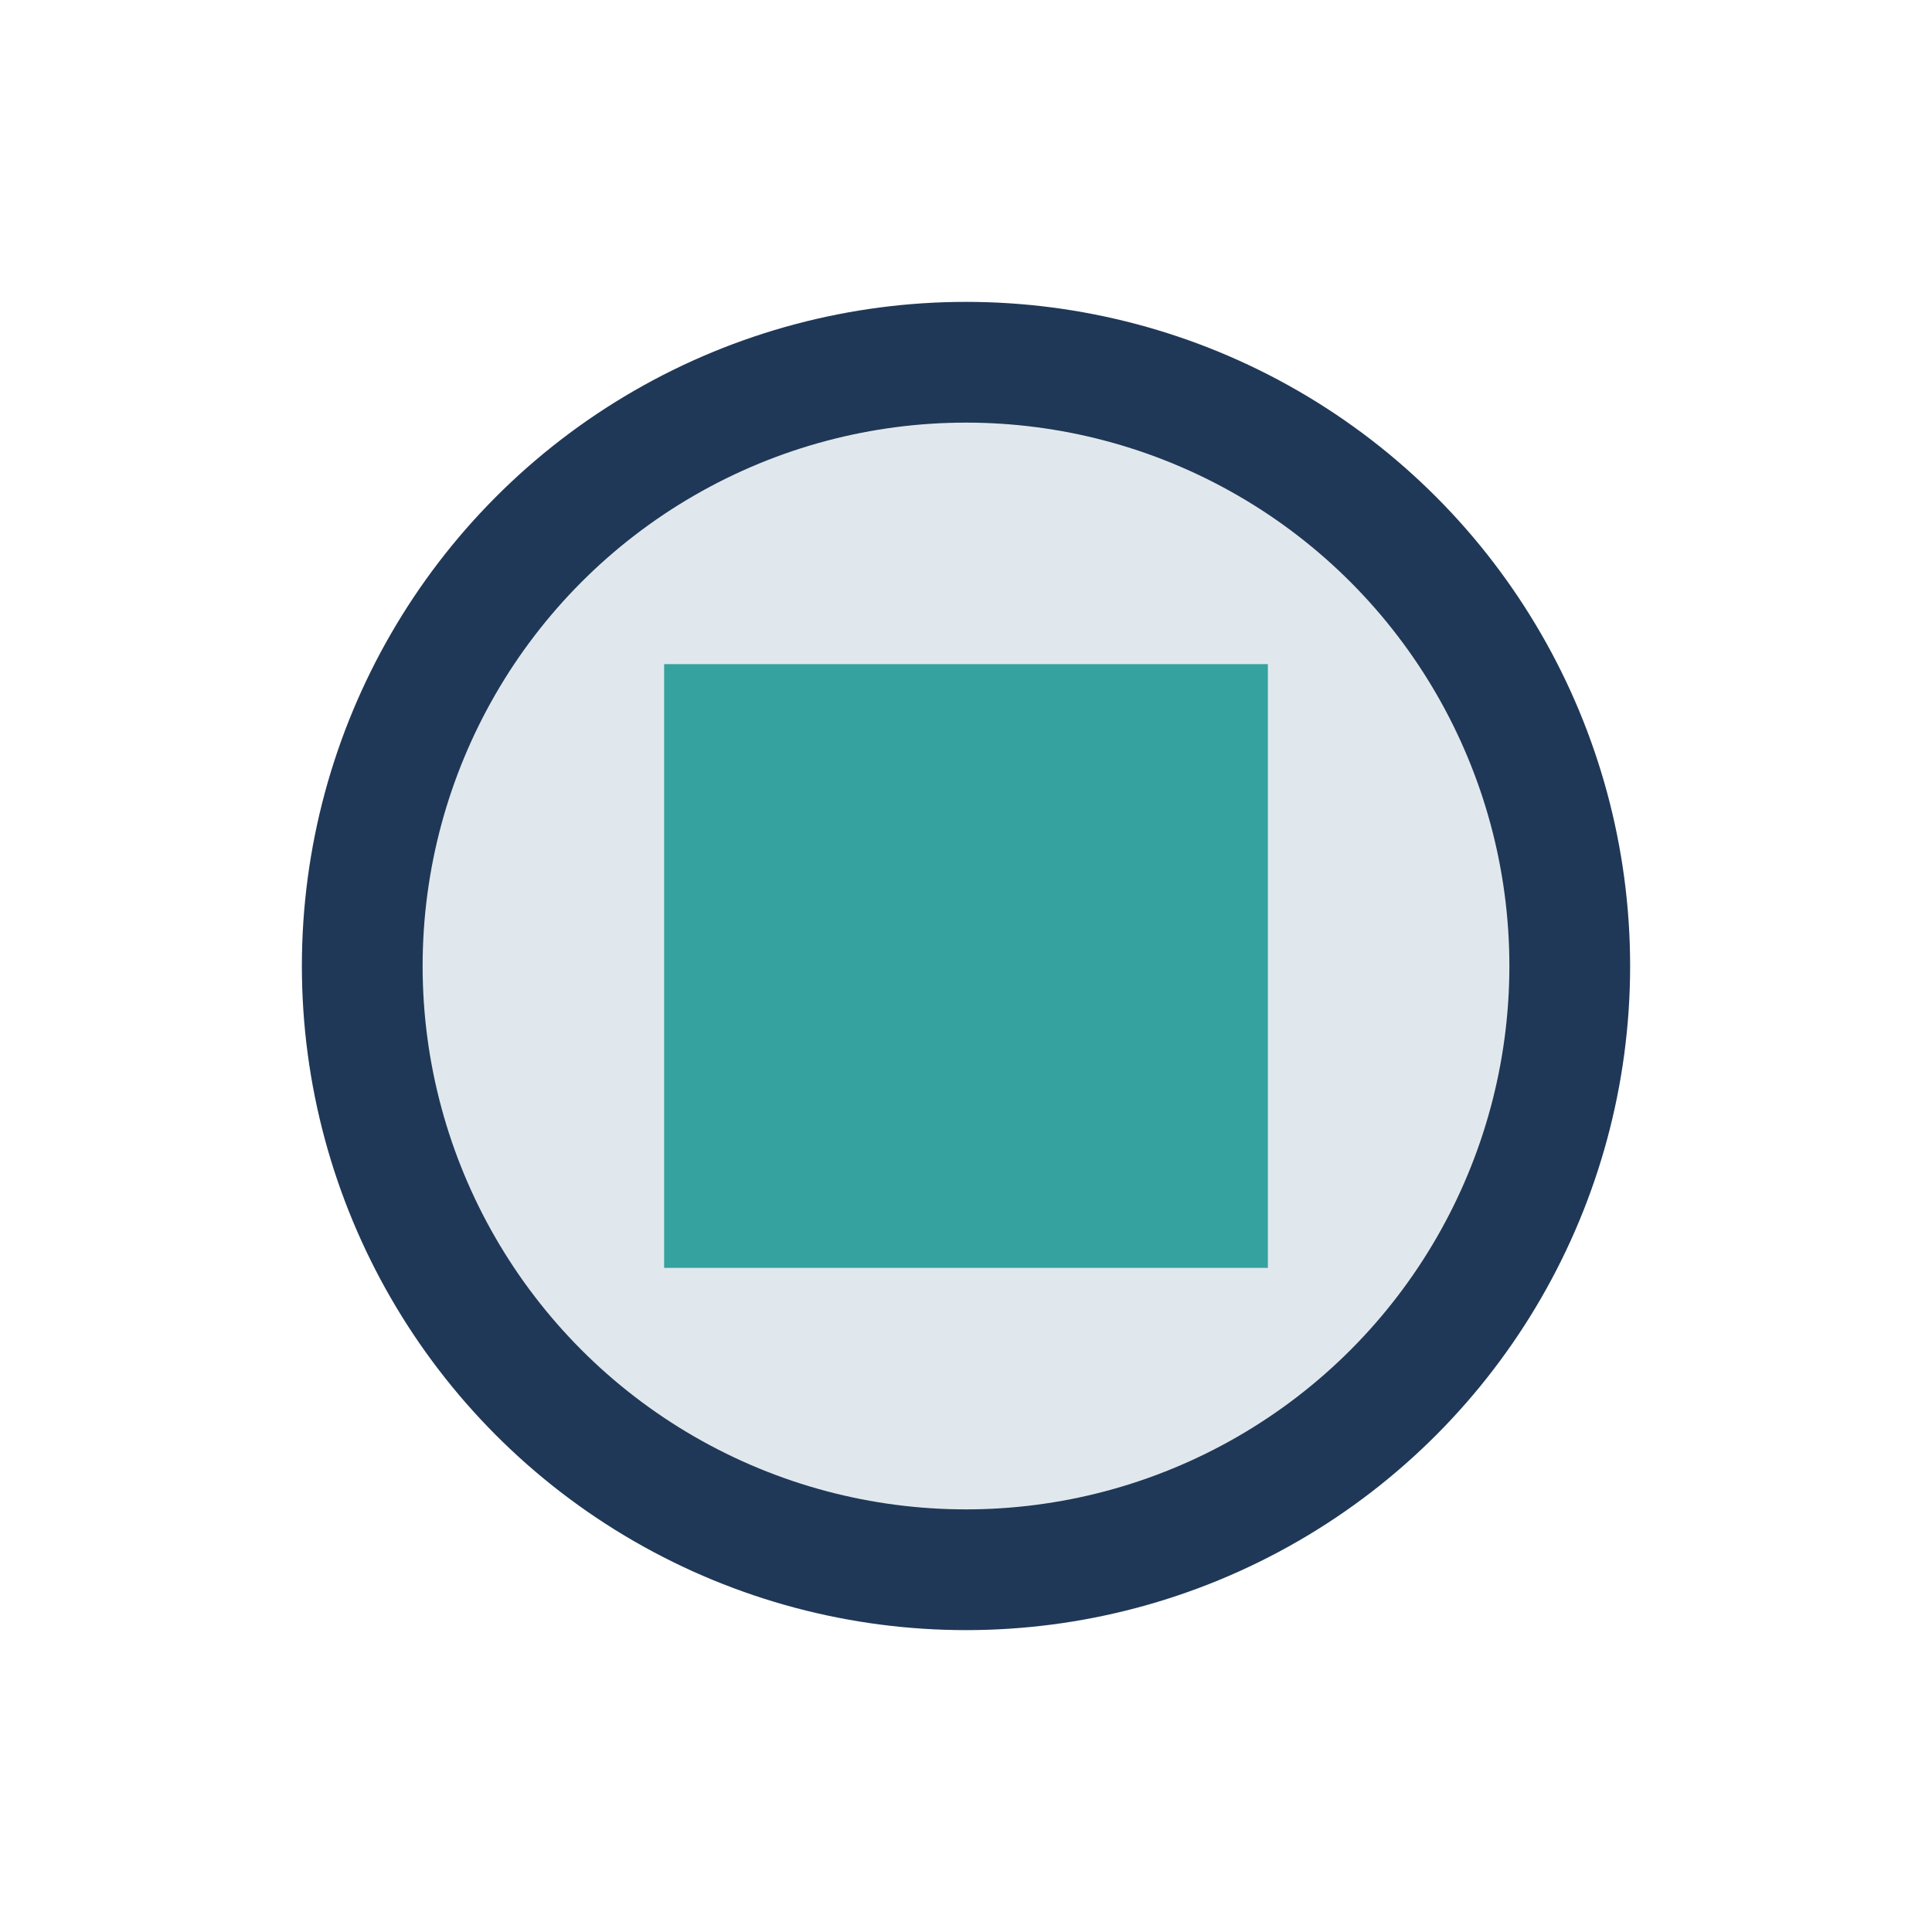
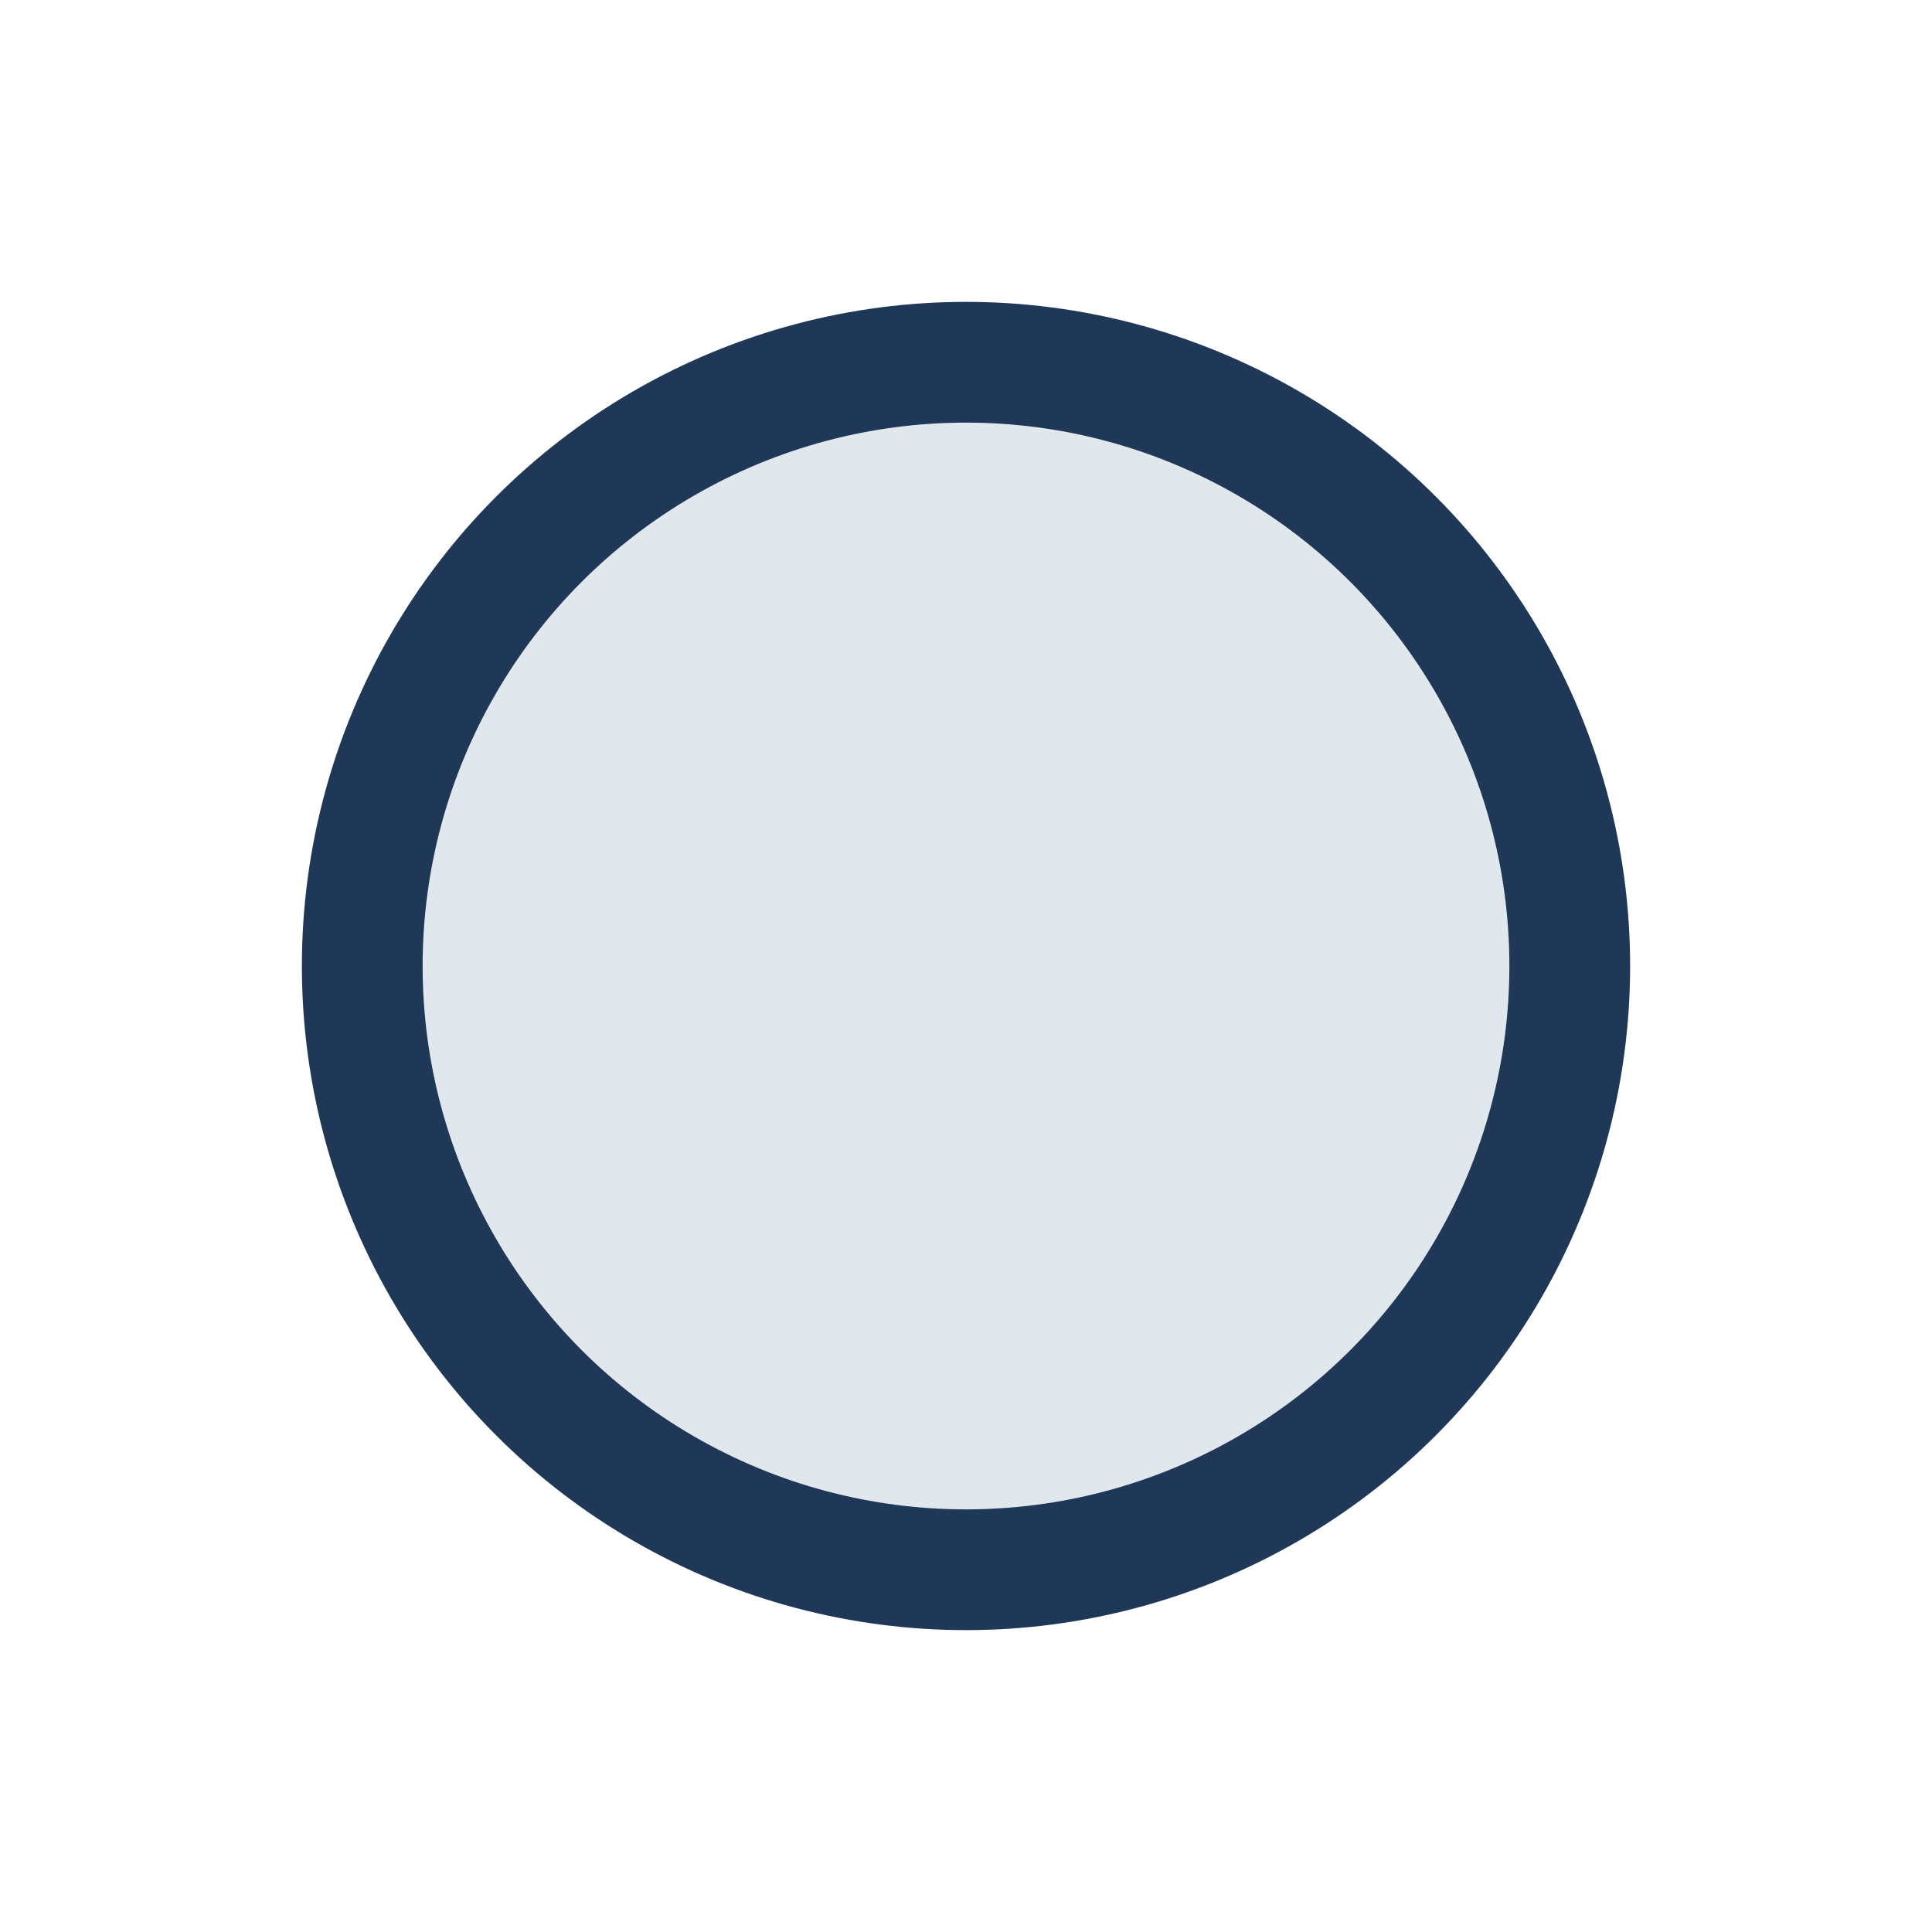
<svg xmlns="http://www.w3.org/2000/svg" width="32" height="32" viewBox="0 0 32 32">
  <circle cx="16" cy="16" r="10" fill="#E1E8ED" stroke="#203857" stroke-width="2" />
-   <rect x="11" y="11" width="10" height="10" fill="#35A29F" />
</svg>